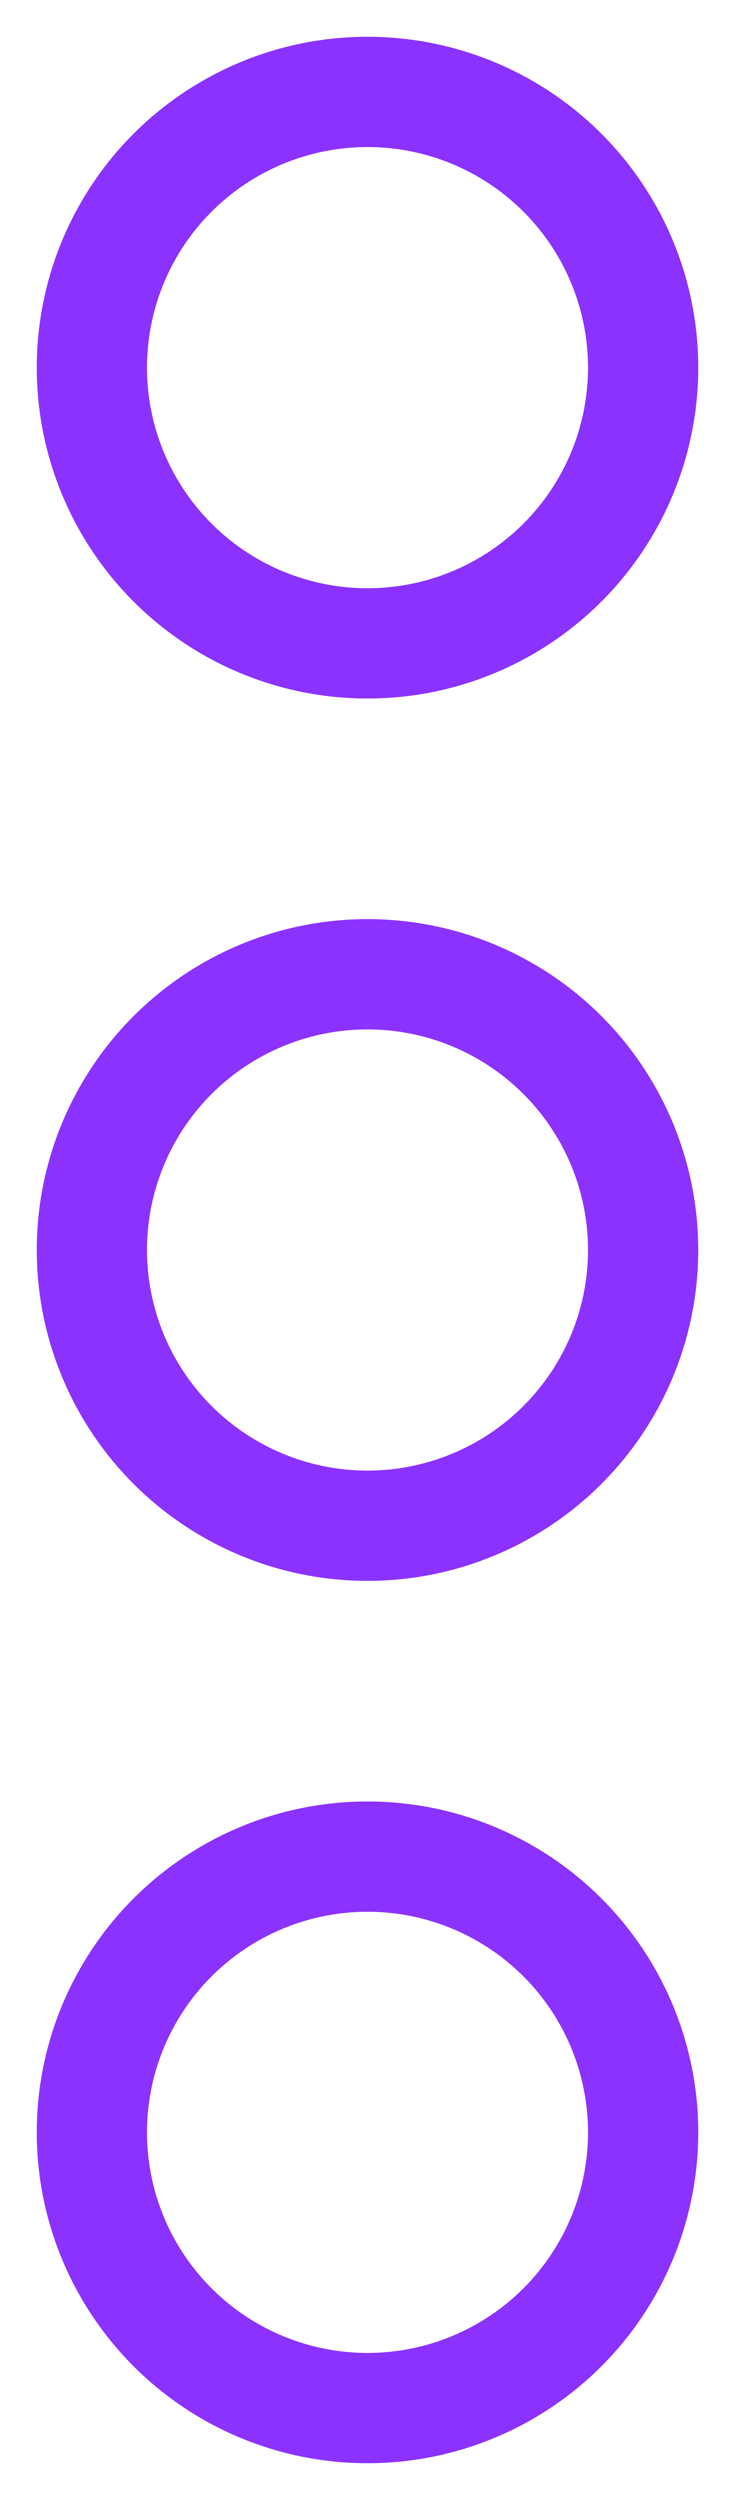
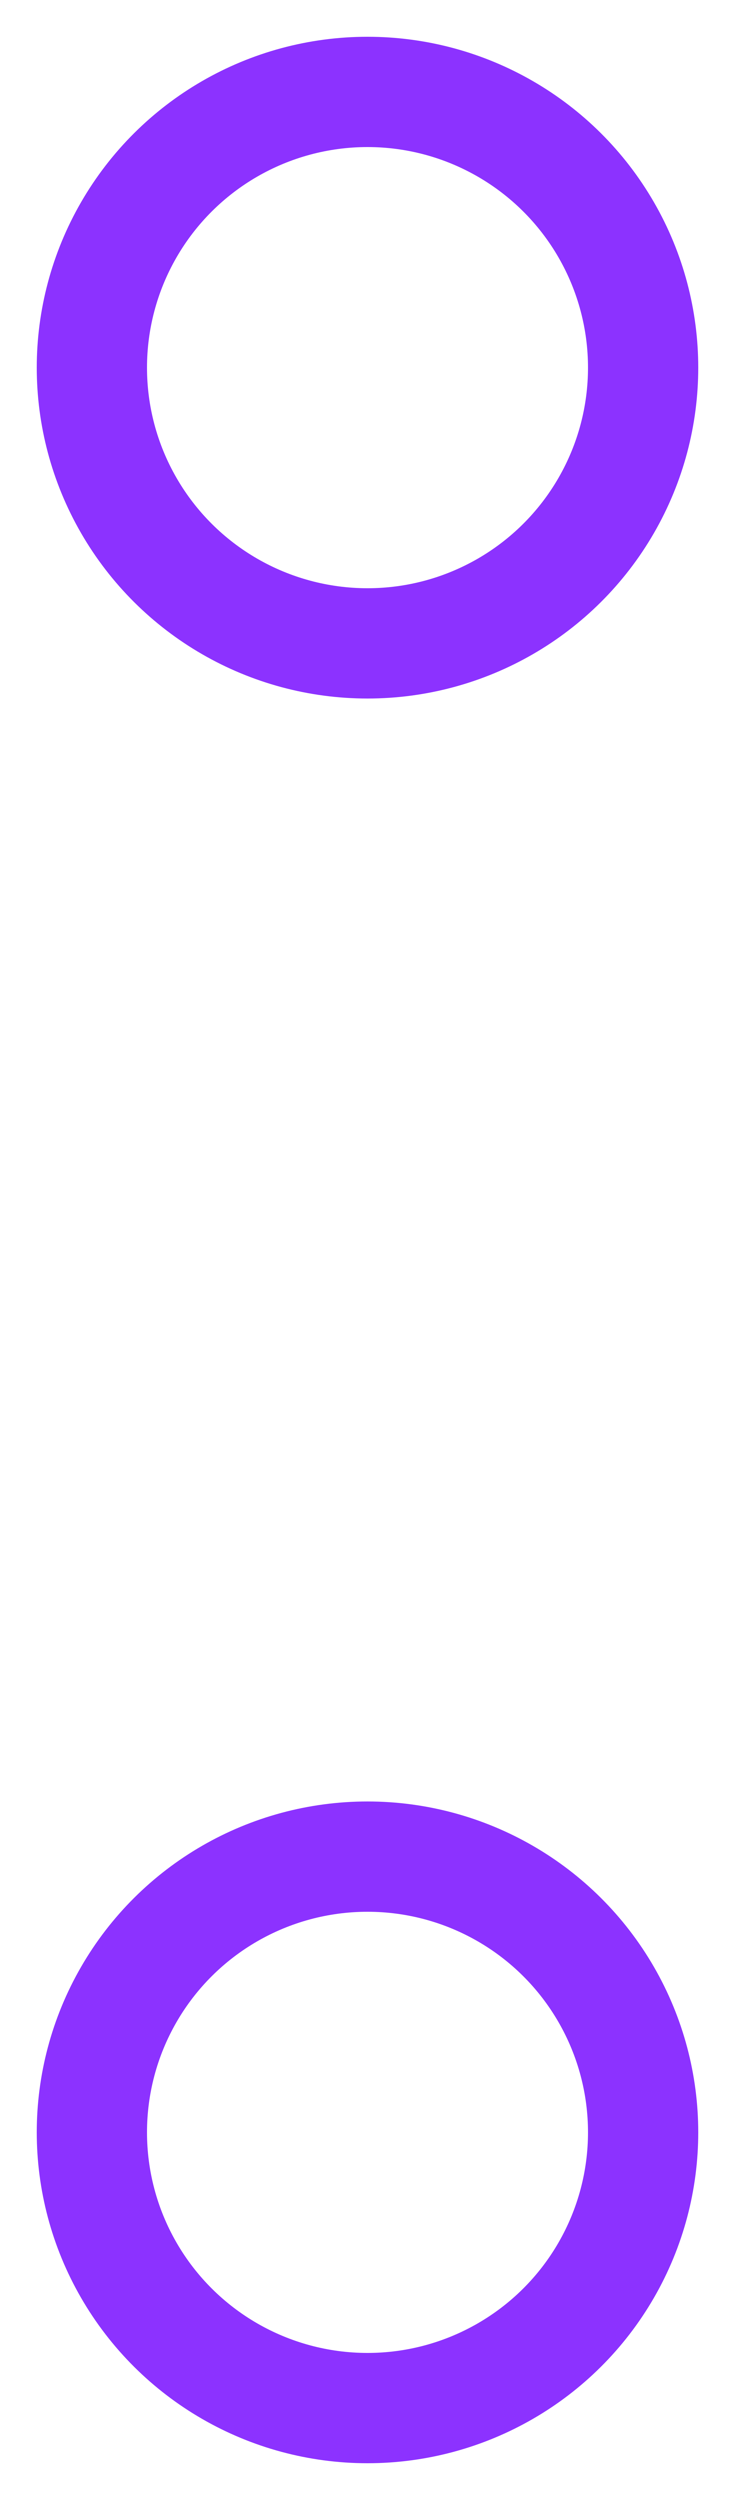
<svg xmlns="http://www.w3.org/2000/svg" width="10" height="34" viewBox="0 0 10 34" fill="none">
  <circle cx="5" cy="5" r="3.75" transform="rotate(90 5 5)" stroke="#8C32FF" stroke-width="1.5" />
-   <circle cx="5" cy="17" r="3.75" transform="rotate(90 5 17)" stroke="#8C32FF" stroke-width="1.5" />
  <circle cx="5" cy="29" r="3.75" transform="rotate(90 5 29)" stroke="#8C32FF" stroke-width="1.5" />
</svg>